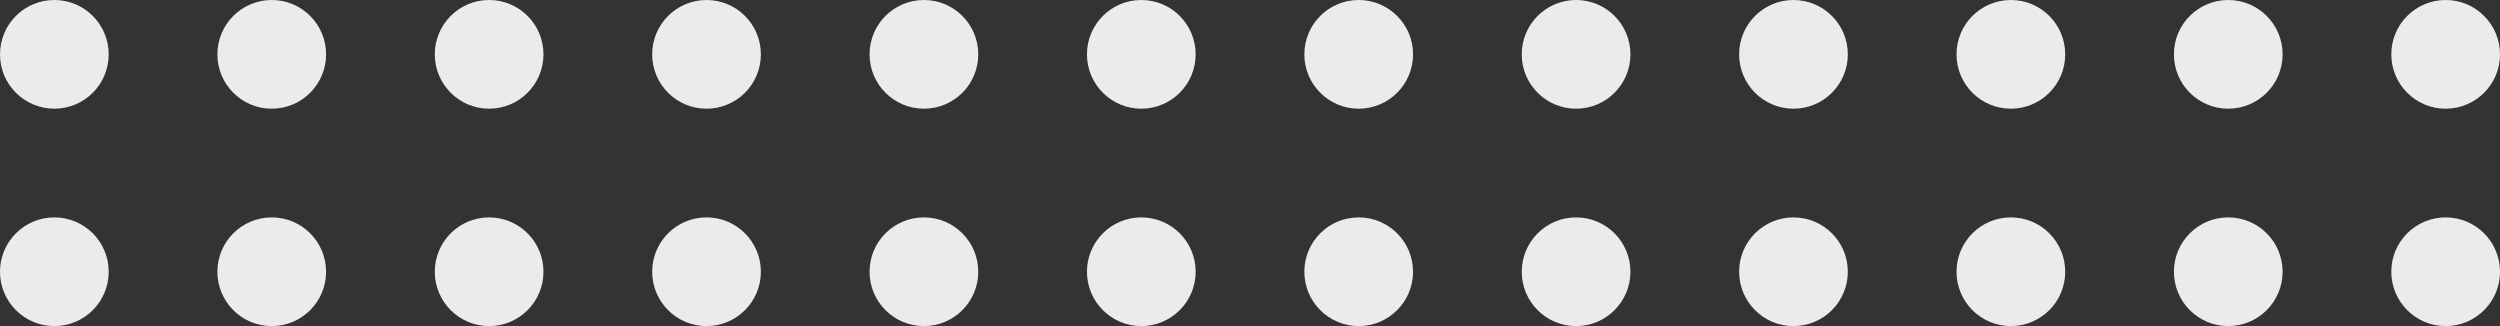
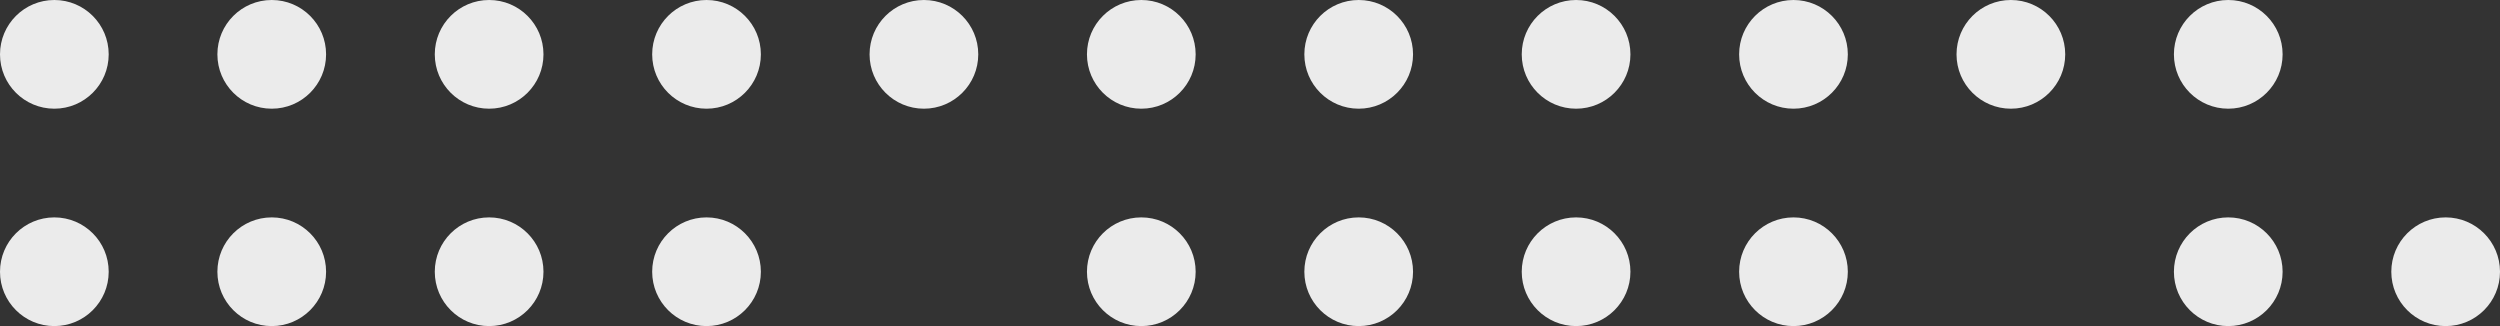
<svg xmlns="http://www.w3.org/2000/svg" width="115" height="15" viewBox="0 0 115 15" fill="none">
  <rect x="0" y="0" width="115" height="15" fill="#333333" stroke="none" />
  <circle cx="2.5" cy="12.5" r="2.5" transform="rotate(-90 2.5 12.5)" fill="white" fill-opacity="0.9" />
  <circle cx="12.5" cy="12.5" r="2.5" transform="rotate(-90 12.5 12.5)" fill="white" fill-opacity="0.9" />
  <circle cx="22.5" cy="12.5" r="2.5" transform="rotate(-90 22.5 12.5)" fill="white" fill-opacity="0.9" />
  <circle cx="32.5" cy="12.5" r="2.5" transform="rotate(-90 32.5 12.5)" fill="white" fill-opacity="0.9" />
-   <circle cx="42.5" cy="12.5" r="2.5" transform="rotate(-90 42.5 12.5)" fill="white" fill-opacity="0.9" />
  <circle cx="52.5" cy="12.5" r="2.5" transform="rotate(-90 52.5 12.5)" fill="white" fill-opacity="0.9" />
  <circle cx="62.5" cy="12.5" r="2.5" transform="rotate(-90 62.5 12.5)" fill="white" fill-opacity="0.9" />
  <circle cx="72.5" cy="12.5" r="2.5" transform="rotate(-90 72.5 12.5)" fill="white" fill-opacity="0.9" />
  <circle cx="82.5" cy="12.5" r="2.5" transform="rotate(-90 82.5 12.5)" fill="white" fill-opacity="0.9" />
-   <circle cx="92.5" cy="12.5" r="2.5" transform="rotate(-90 92.5 12.5)" fill="white" fill-opacity="0.9" />
  <circle cx="102.5" cy="12.5" r="2.5" transform="rotate(-90 102.5 12.5)" fill="white" fill-opacity="0.9" />
  <circle cx="112.5" cy="12.5" r="2.5" transform="rotate(-90 112.5 12.5)" fill="white" fill-opacity="0.9" />
  <circle cx="2.5" cy="2.5" r="2.5" transform="rotate(-90 2.5 2.5)" fill="white" fill-opacity="0.9" />
  <circle cx="12.5" cy="2.5" r="2.5" transform="rotate(-90 12.5 2.5)" fill="white" fill-opacity="0.9" />
  <circle cx="22.5" cy="2.5" r="2.5" transform="rotate(-90 22.5 2.5)" fill="white" fill-opacity="0.9" />
  <circle cx="32.5" cy="2.5" r="2.5" transform="rotate(-90 32.5 2.5)" fill="white" fill-opacity="0.9" />
  <circle cx="42.5" cy="2.5" r="2.5" transform="rotate(-90 42.5 2.5)" fill="white" fill-opacity="0.9" />
  <circle cx="52.5" cy="2.5" r="2.5" transform="rotate(-90 52.5 2.5)" fill="white" fill-opacity="0.9" />
  <circle cx="62.5" cy="2.5" r="2.5" transform="rotate(-90 62.5 2.5)" fill="white" fill-opacity="0.9" />
  <circle cx="72.5" cy="2.5" r="2.5" transform="rotate(-90 72.5 2.5)" fill="white" fill-opacity="0.9" />
  <circle cx="82.5" cy="2.5" r="2.5" transform="rotate(-90 82.5 2.5)" fill="white" fill-opacity="0.9" />
  <circle cx="92.5" cy="2.5" r="2.5" transform="rotate(-90 92.5 2.5)" fill="white" fill-opacity="0.9" />
  <circle cx="102.5" cy="2.5" r="2.5" transform="rotate(-90 102.5 2.5)" fill="white" fill-opacity="0.9" />
-   <circle cx="112.5" cy="2.5" r="2.5" transform="rotate(-90 112.5 2.5)" fill="white" fill-opacity="0.9" />
</svg>